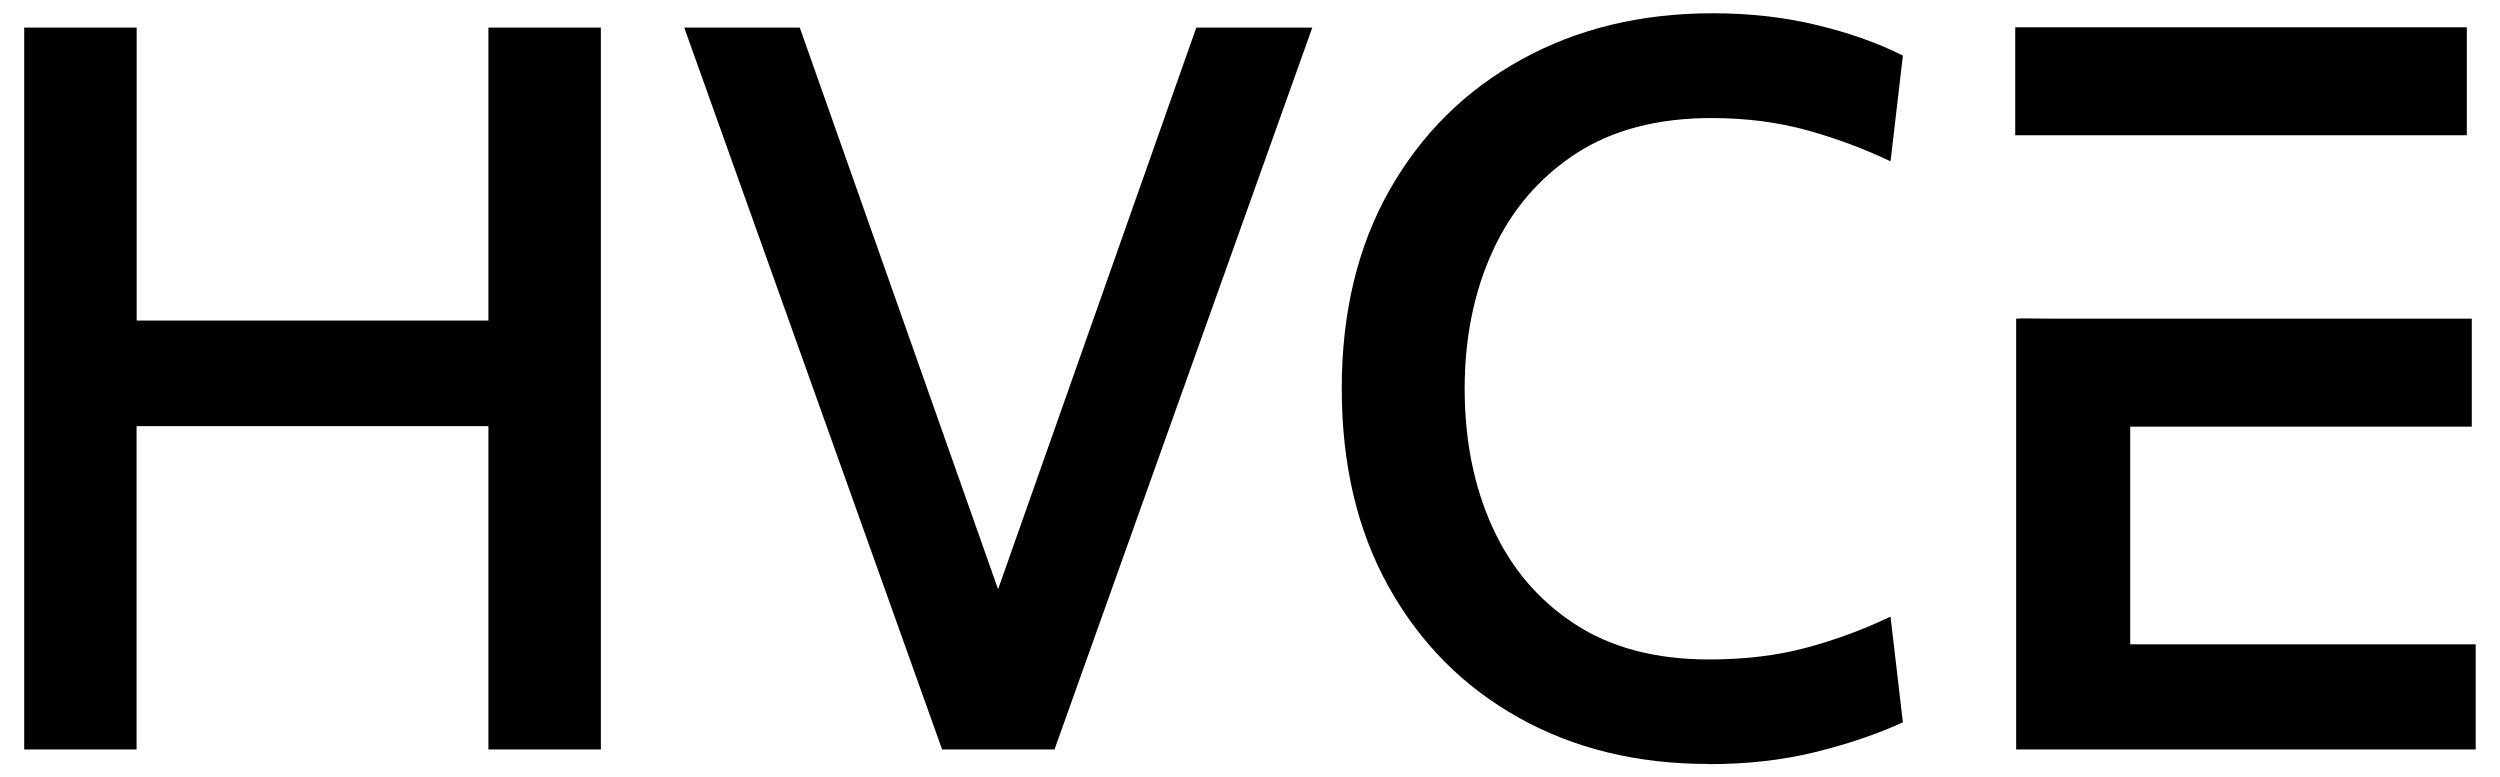
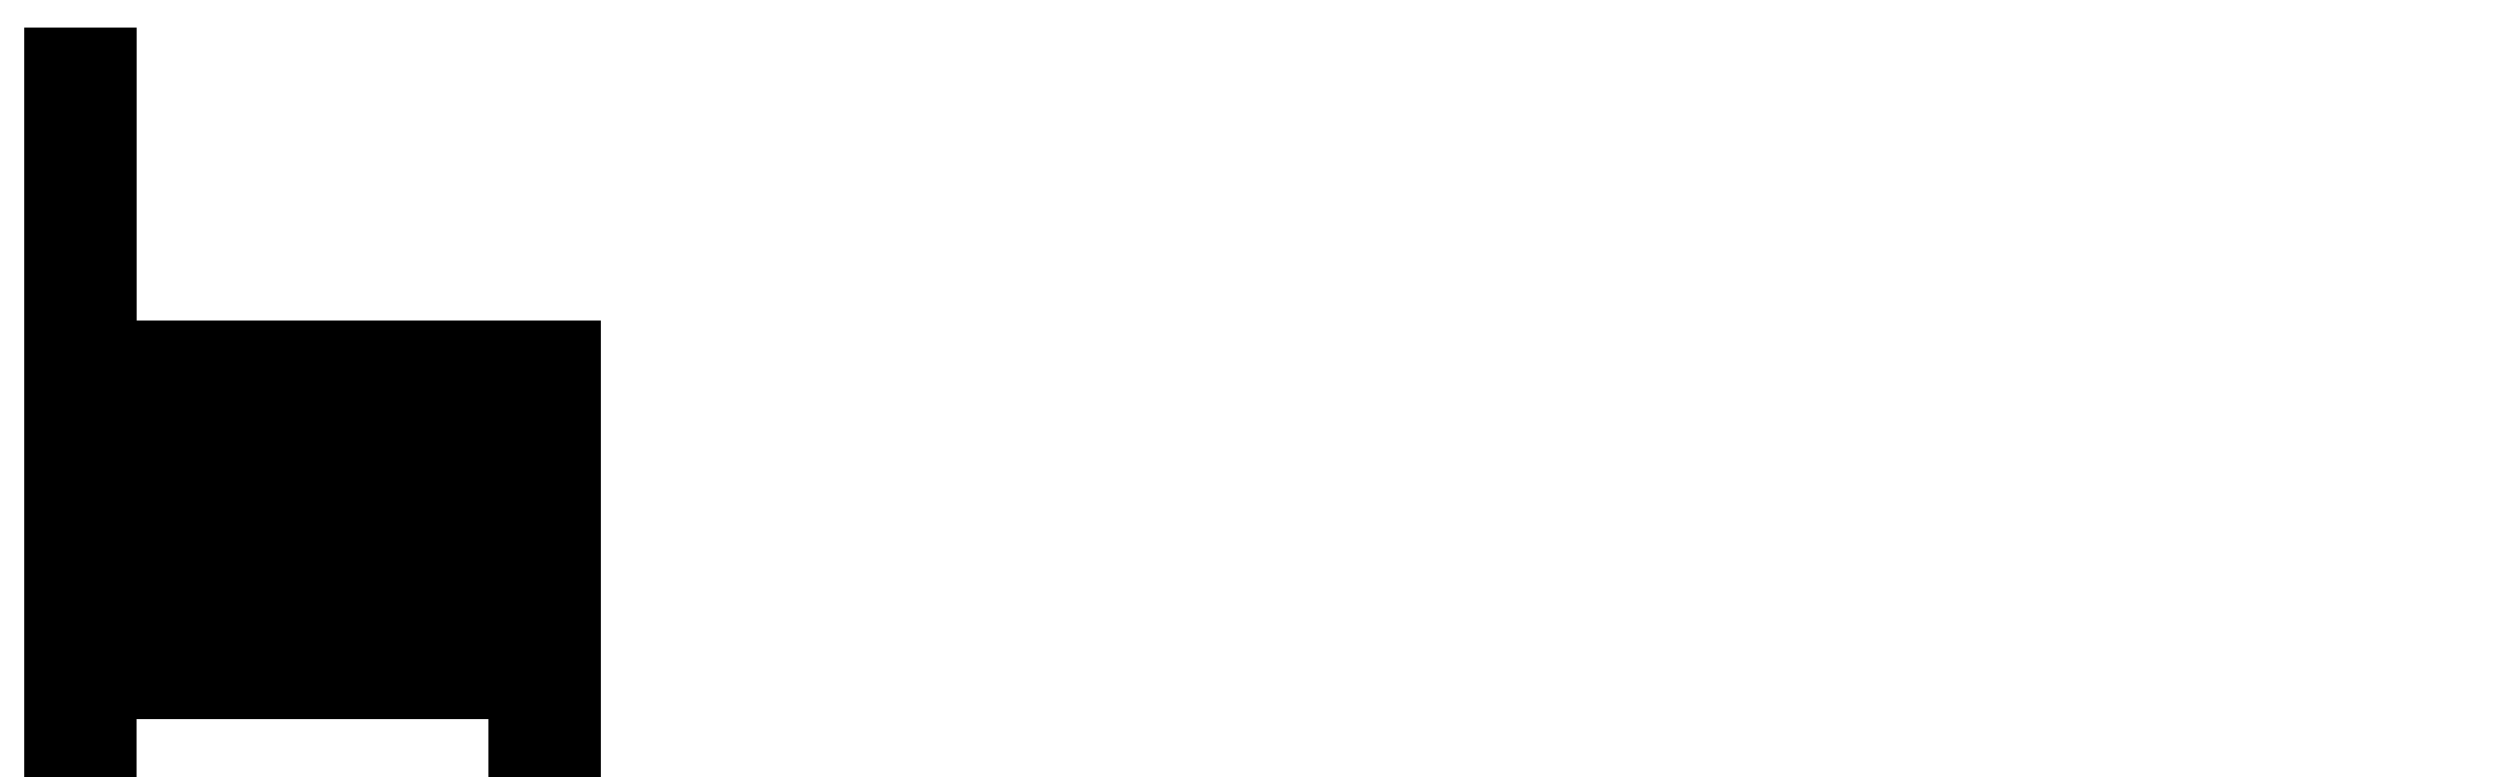
<svg xmlns="http://www.w3.org/2000/svg" id="Layer_1" data-name="Layer 1" version="1.1" viewBox="0 0 267.45 83.14">
-   <path d="M2.59,80.19V2.95h12.03v31.34h37.63V2.95h12.03v77.23h-12.03v-34.59H14.61v34.59H2.59Z" style="fill: #000; stroke-width: 0px;" />
-   <path d="M100.79,80.19L73.2,2.95h12.36l22.73,64.38h-3.03L127.98,2.95h12.41l-27.58,77.23h-12.03Z" style="fill: #000; stroke-width: 0px;" />
-   <path d="M182.77,81.73c-7.65,0-14.43-1.66-20.33-4.97-5.9-3.31-10.53-7.97-13.88-13.98-3.35-6.01-5.02-13.08-5.02-21.21s1.7-15.2,5.1-21.21c3.4-6.01,8.1-10.67,14.1-13.98,5.99-3.31,12.82-4.96,20.47-4.96,3.97,0,7.7.42,11.2,1.27,3.49.85,6.55,1.93,9.16,3.26l-1.32,11.31c-2.76-1.32-5.72-2.43-8.88-3.31s-6.58-1.32-10.26-1.32c-5.81,0-10.67,1.28-14.56,3.83-3.9,2.56-6.85,6.01-8.85,10.37-2,4.36-3.01,9.28-3.01,14.76s.98,10.4,2.95,14.76c1.97,4.36,4.89,7.82,8.77,10.37,3.88,2.56,8.69,3.83,14.43,3.83,3.79,0,7.24-.41,10.34-1.24,3.11-.83,6.13-1.94,9.07-3.34l1.32,11.31c-2.83,1.29-5.99,2.35-9.46,3.2-3.48.85-7.25,1.27-11.34,1.27Z" style="fill: #000; stroke-width: 0px;" />
-   <path d="M227.89,34.23h28.3v11.25h-28.3v23.45h36.96v11.25h-49.16v-46.1" style="fill: #000; stroke-width: 0px;" />
-   <rect x="215.59" y="2.92" width="48.31" height="11.55" style="fill: #000; stroke-width: 0px;" />
-   <rect x="216.12" y="34.09" width="48.31" height="11.55" style="fill: #000; stroke-width: 0px;" />
+   <path d="M2.59,80.19V2.95h12.03v31.34h37.63h12.03v77.23h-12.03v-34.59H14.61v34.59H2.59Z" style="fill: #000; stroke-width: 0px;" />
</svg>